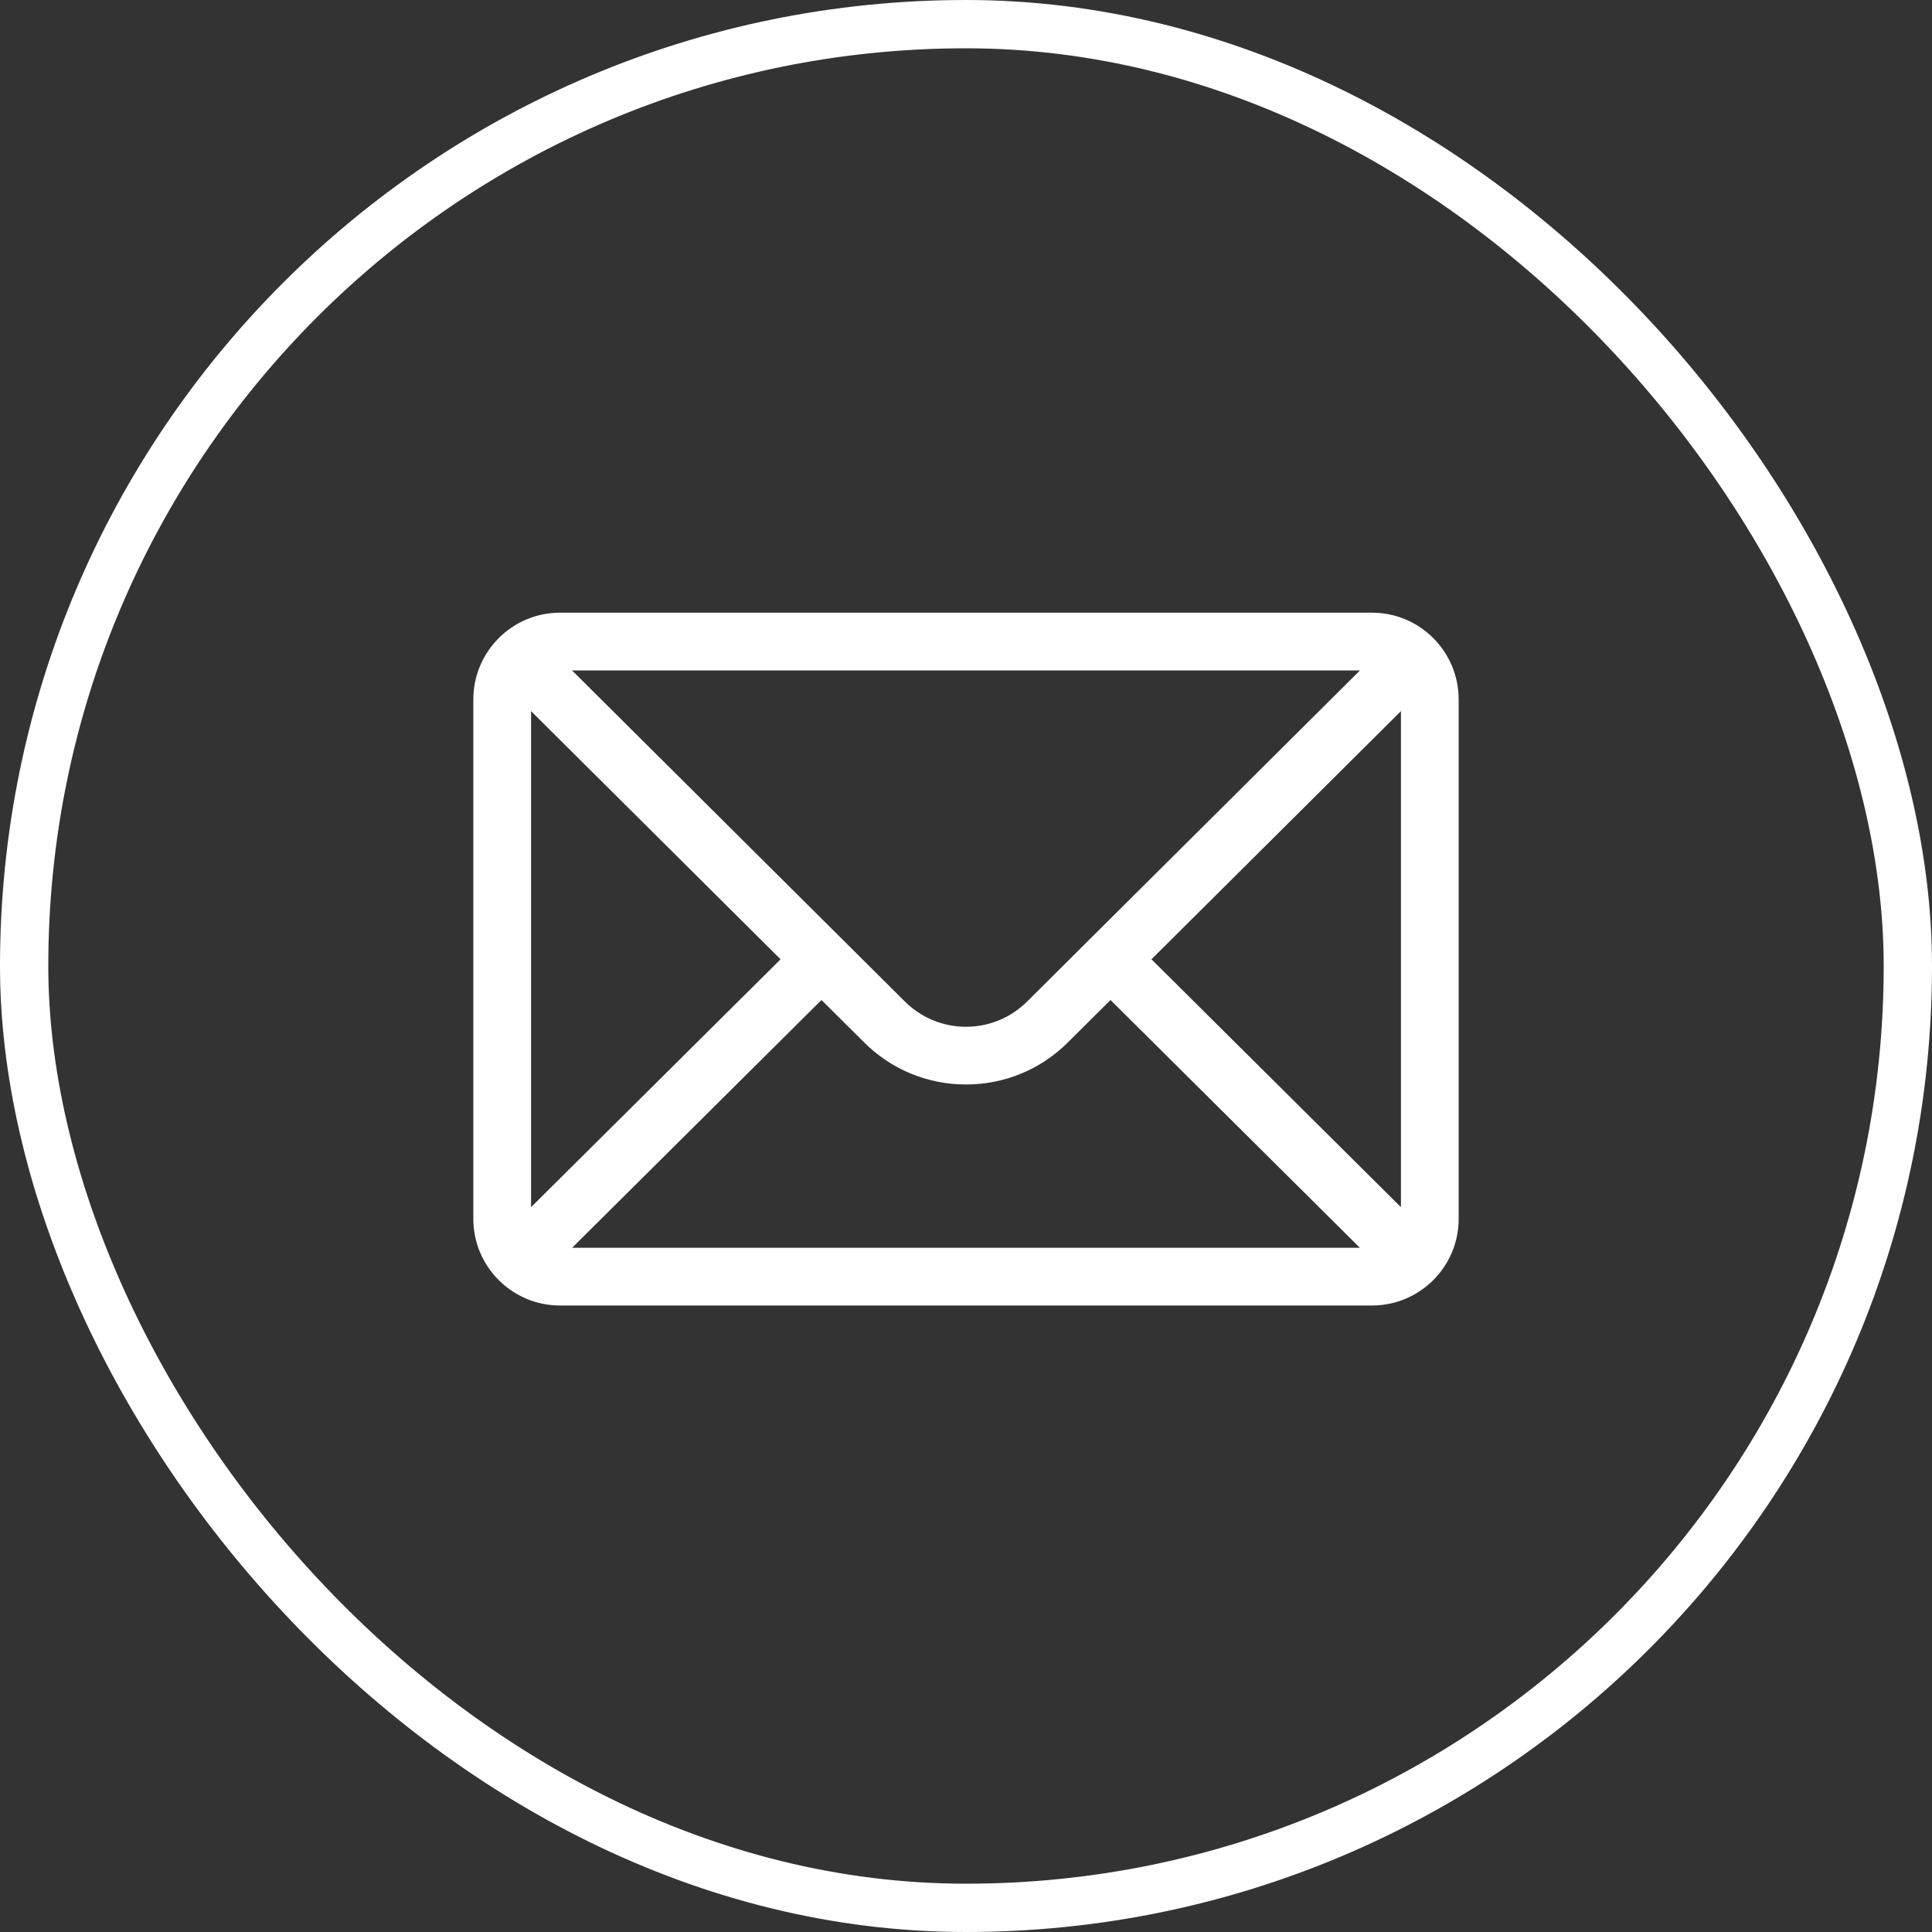
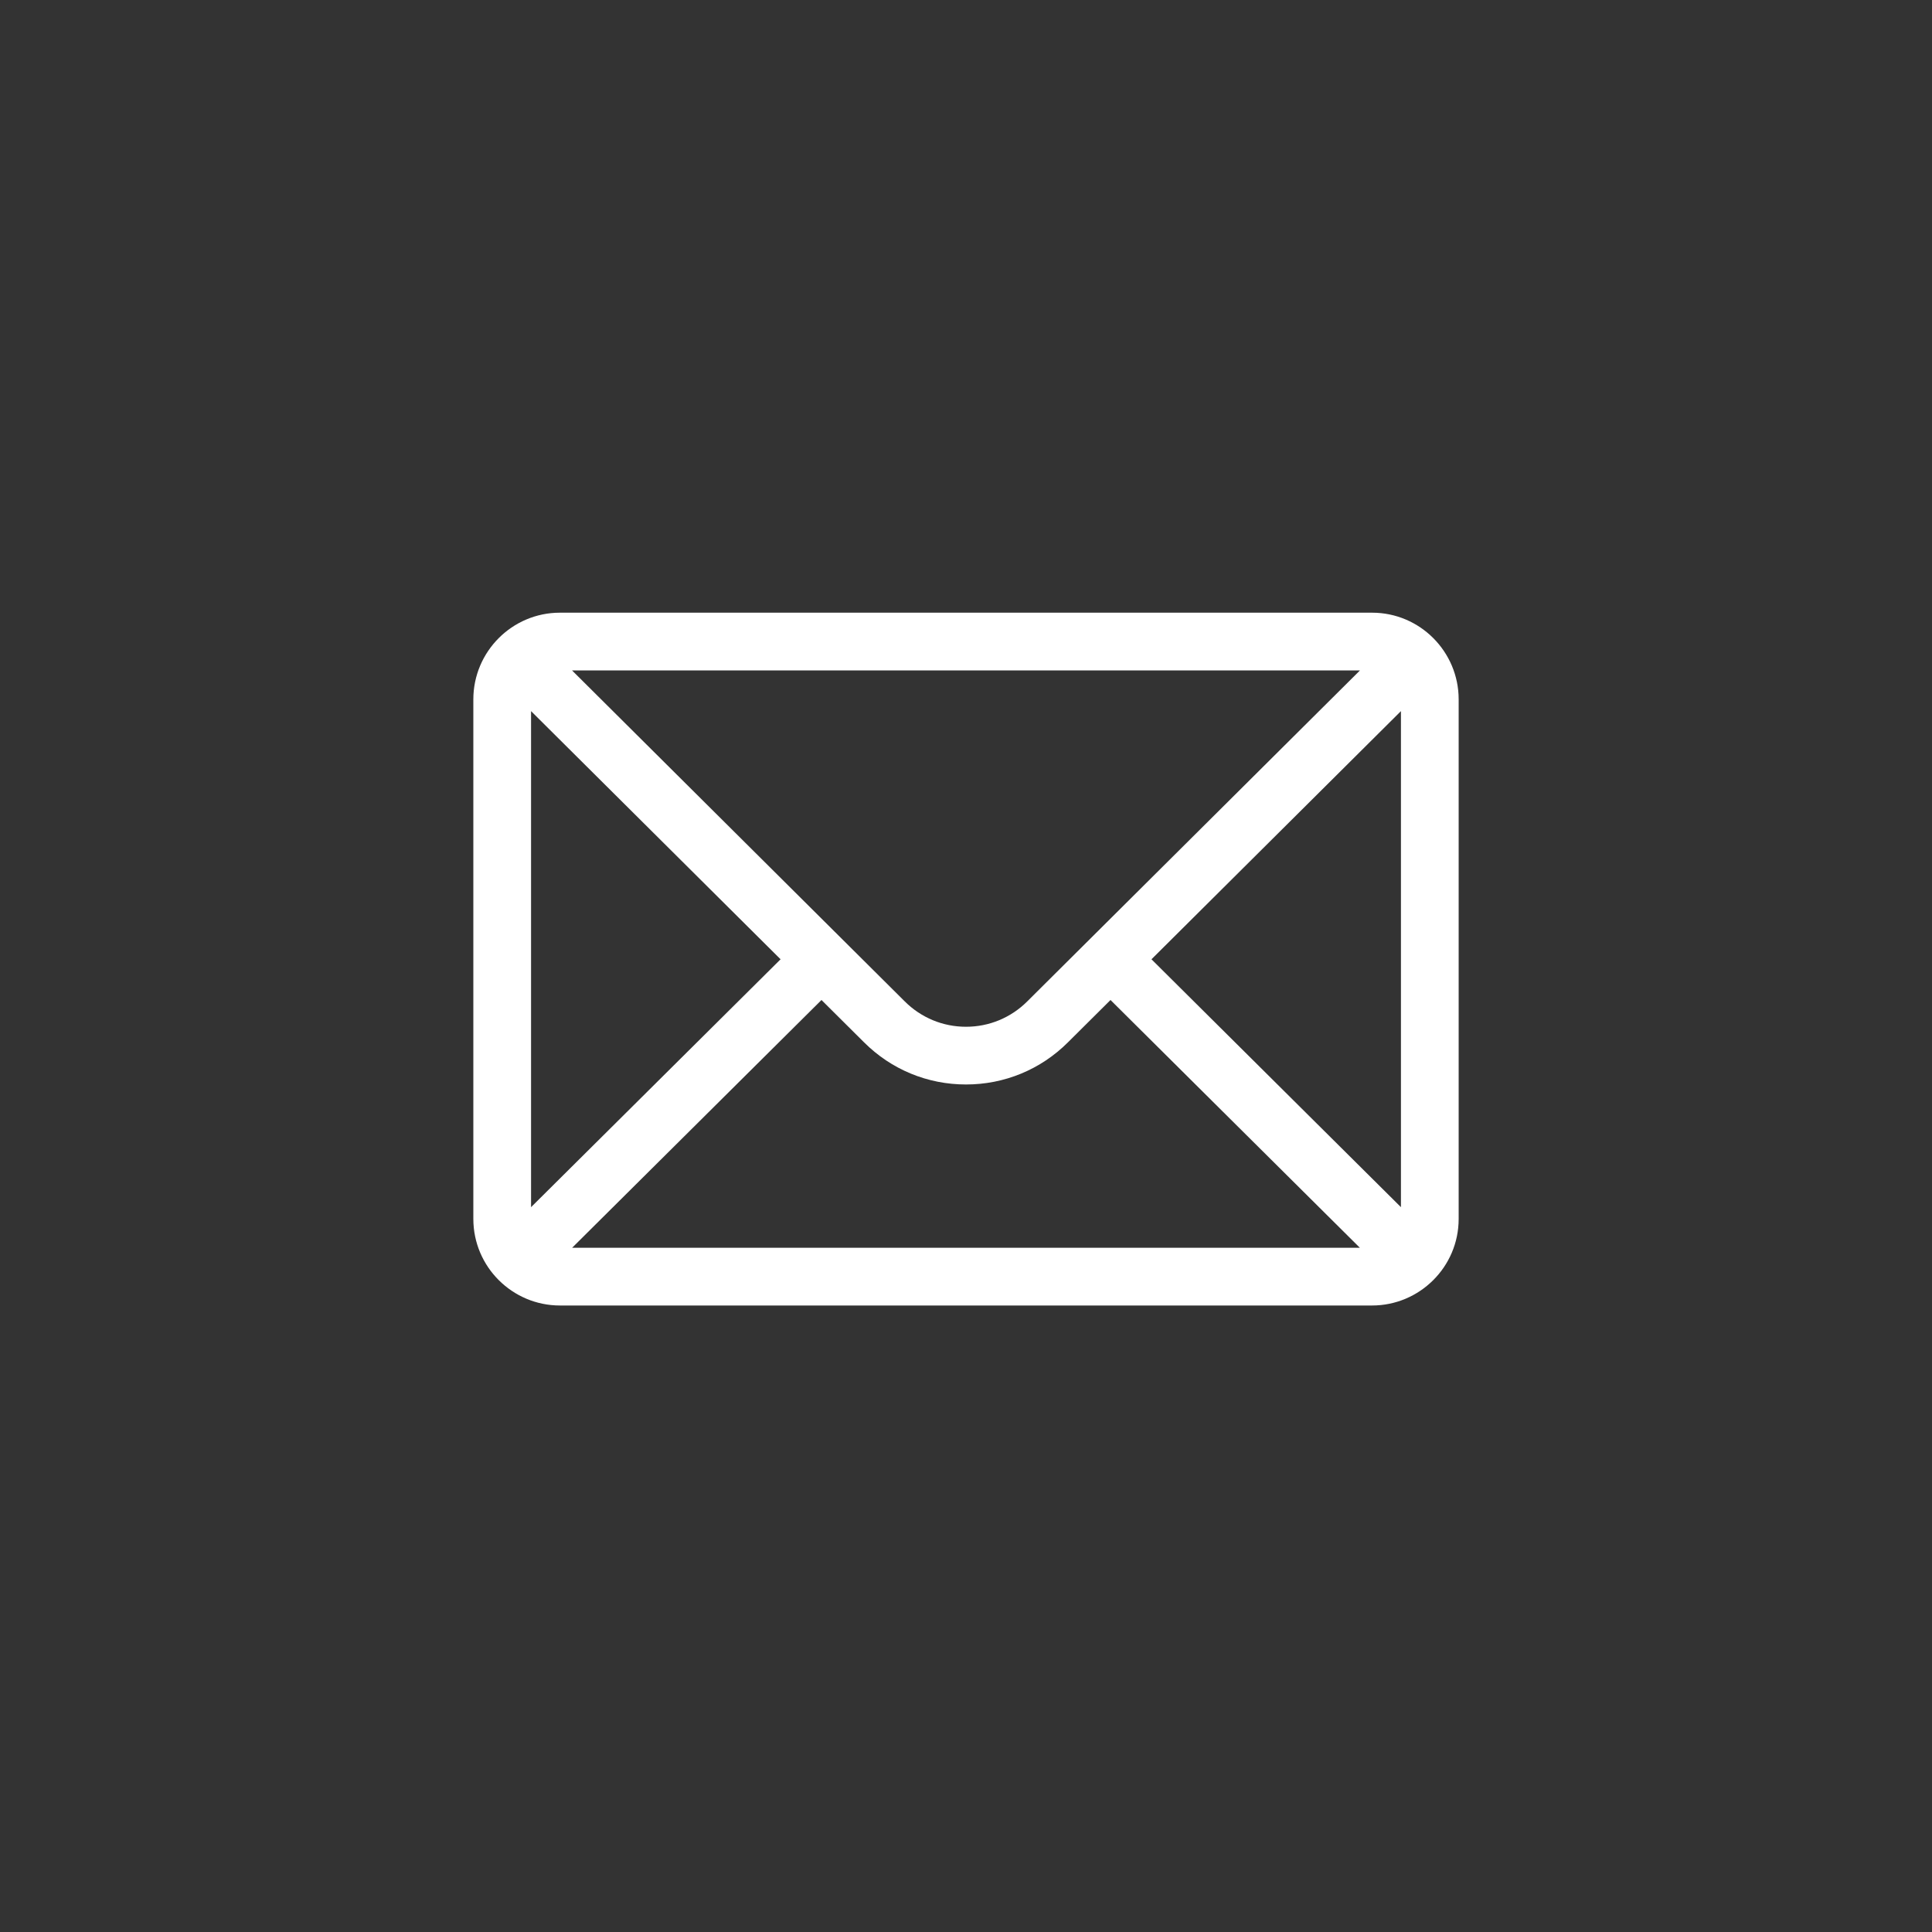
<svg xmlns="http://www.w3.org/2000/svg" width="40" height="40" viewBox="0 0 40 40" fill="none">
  <rect x="0" y="0" width="40" height="40" fill="#333333" stroke="none" />
-   <rect x="0.5" y="0.5" width="39" height="39" rx="19.5" stroke="white" />
-   <path d="M28.407 12.685H11.593C10.602 12.685 9.8 13.493 9.8 14.479V25.236C9.8 26.228 10.608 27.029 11.593 27.029H28.407C29.389 27.029 30.2 26.231 30.2 25.236V14.479C30.2 13.495 29.401 12.685 28.407 12.685ZM28.156 13.881C27.79 14.245 21.485 20.516 21.268 20.733C20.929 21.071 20.479 21.258 20 21.258C19.521 21.258 19.071 21.071 18.731 20.732C18.585 20.586 12.35 14.384 11.844 13.881H28.156ZM10.995 24.993V14.723L16.161 19.861L10.995 24.993ZM11.845 25.834L17.008 20.704L17.887 21.578C18.451 22.142 19.202 22.453 20 22.453C20.798 22.453 21.549 22.142 22.112 21.579L22.992 20.704L28.155 25.834H11.845ZM29.005 24.993L23.84 19.861L29.005 14.723V24.993Z" fill="white" />
+   <path d="M28.407 12.685H11.593C10.602 12.685 9.8 13.493 9.8 14.479V25.236C9.8 26.228 10.608 27.029 11.593 27.029H28.407C29.389 27.029 30.2 26.231 30.2 25.236V14.479C30.2 13.495 29.401 12.685 28.407 12.685ZM28.156 13.881C27.79 14.245 21.485 20.516 21.268 20.733C20.929 21.071 20.479 21.258 20 21.258C19.521 21.258 19.071 21.071 18.731 20.732C18.585 20.586 12.35 14.384 11.844 13.881H28.156ZM10.995 24.993V14.723L16.161 19.861L10.995 24.993M11.845 25.834L17.008 20.704L17.887 21.578C18.451 22.142 19.202 22.453 20 22.453C20.798 22.453 21.549 22.142 22.112 21.579L22.992 20.704L28.155 25.834H11.845ZM29.005 24.993L23.84 19.861L29.005 14.723V24.993Z" fill="white" />
</svg>